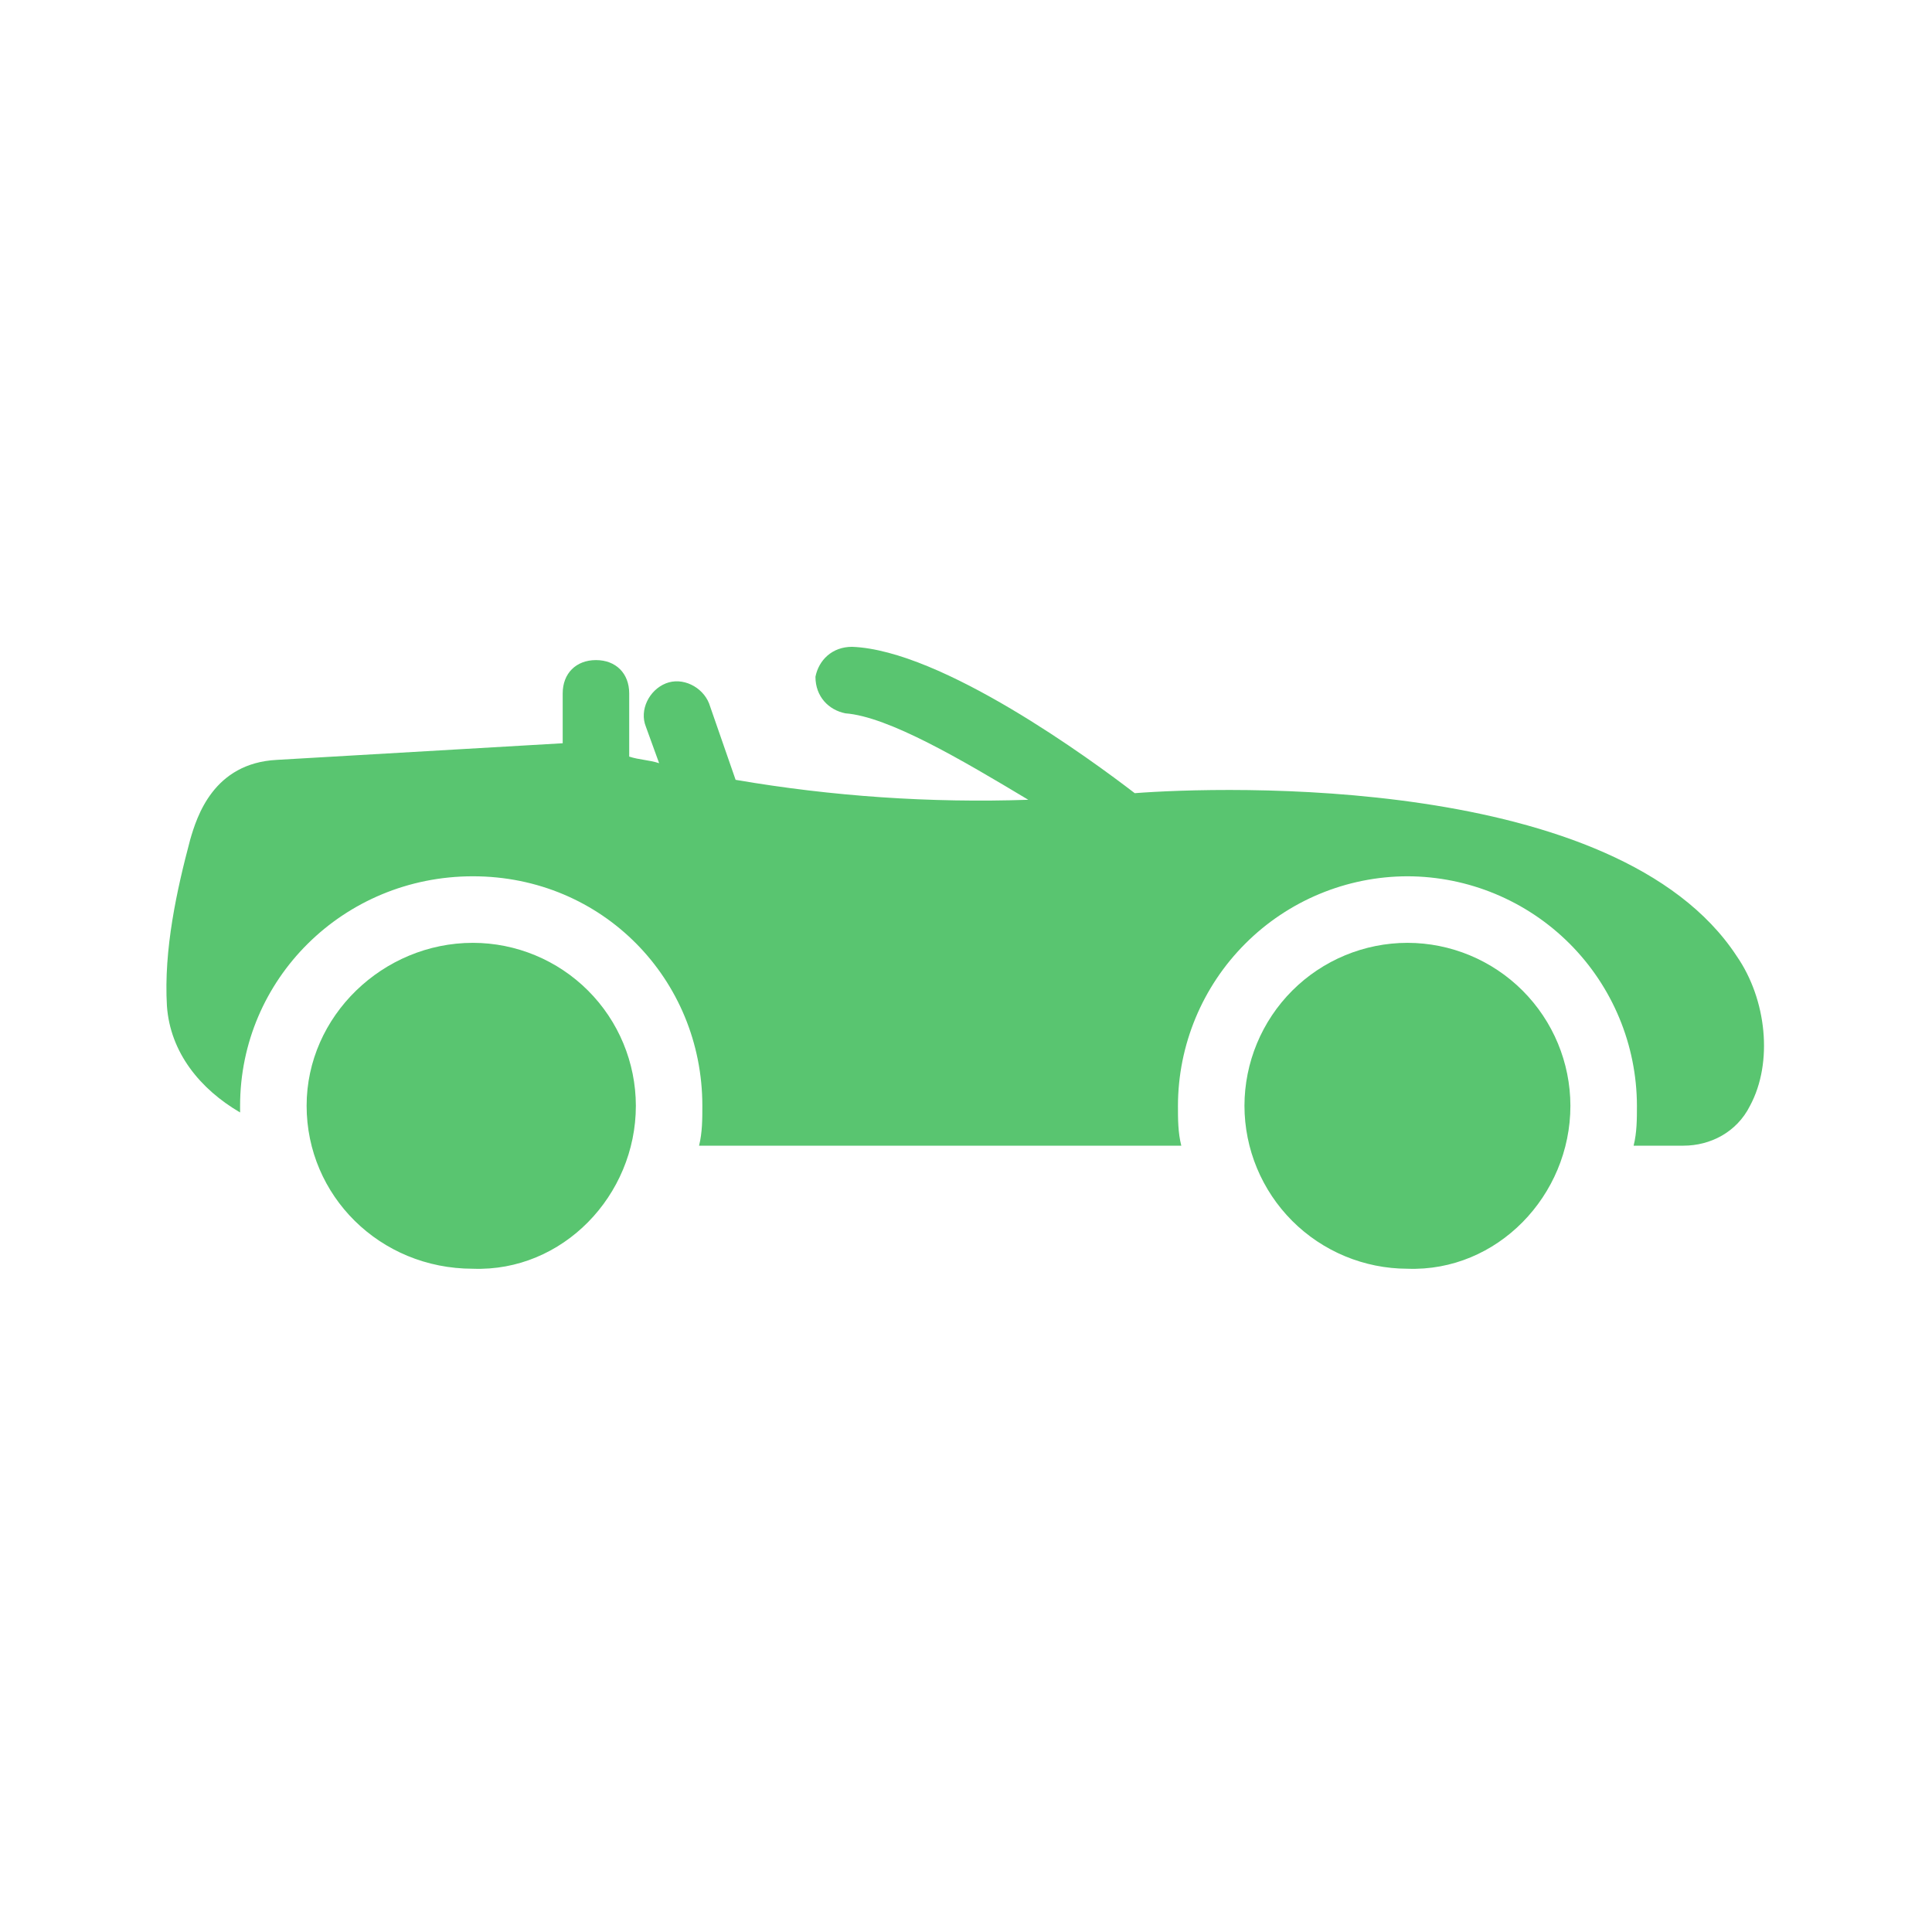
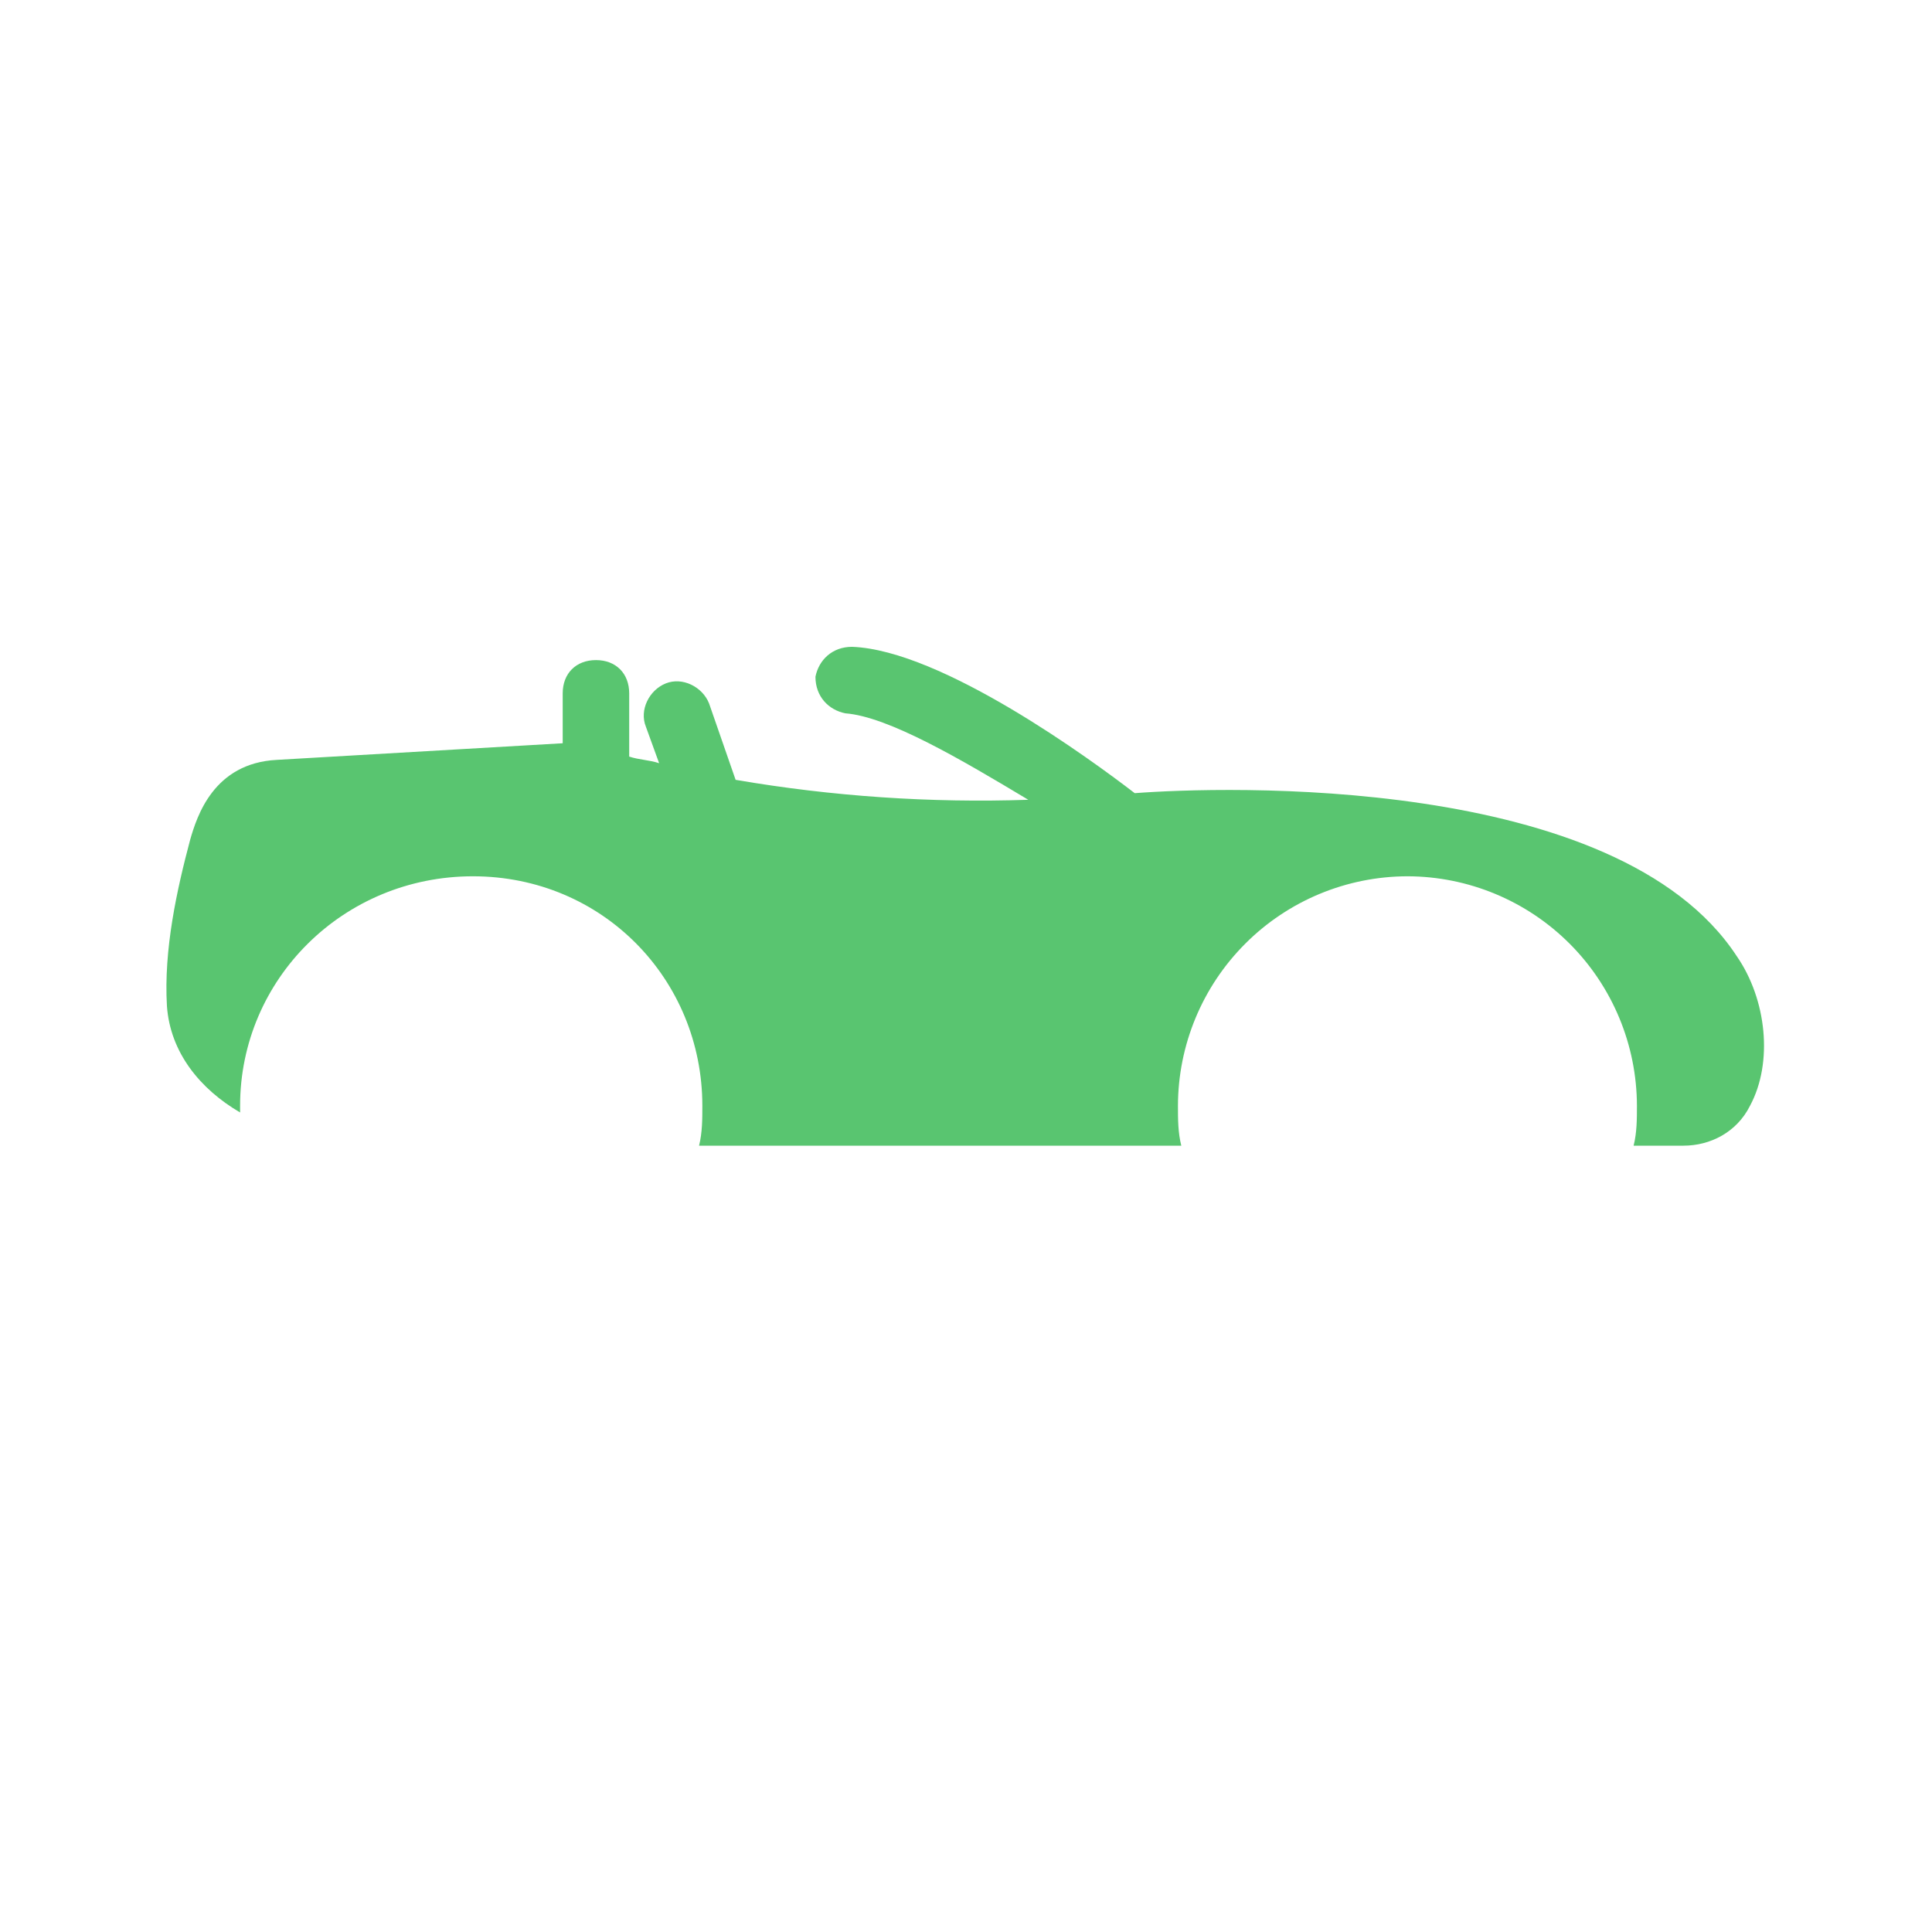
<svg xmlns="http://www.w3.org/2000/svg" width="92" height="92" viewBox="0 0 92 92" fill="none">
  <path d="M7.949 47.905C8.106 50.122 9.531 51.864 11.433 52.974V52.657C11.433 46.637 16.343 41.728 22.52 41.728C28.697 41.728 33.445 46.637 33.445 52.657C33.445 53.289 33.445 53.924 33.289 54.556H56.252C56.093 53.924 56.093 53.289 56.093 52.657C56.098 49.76 57.252 46.983 59.3 44.935C61.348 42.886 64.125 41.733 67.022 41.728C69.918 41.734 72.694 42.887 74.742 44.935C76.79 46.984 77.943 49.76 77.949 52.657C77.949 53.289 77.949 53.924 77.791 54.556H80.166C81.433 54.556 82.701 53.924 83.333 52.657C84.443 50.597 84.126 47.587 82.701 45.53C76.999 36.818 58.153 37.453 54.035 37.77C51.976 36.185 44.849 30.959 40.574 30.801C39.624 30.801 38.989 31.433 38.831 32.226C38.831 33.176 39.464 33.81 40.256 33.968C42.316 34.126 45.799 36.185 48.966 38.085C44.3 38.242 39.631 37.924 35.029 37.135L33.764 33.493C33.447 32.701 32.497 32.226 31.704 32.543C30.912 32.86 30.437 33.81 30.755 34.601L31.387 36.343C30.912 36.185 30.437 36.185 29.962 36.028V33.018C29.962 32.068 29.329 31.433 28.38 31.433C27.43 31.433 26.795 32.068 26.795 33.018V35.393L13.176 36.185C10.166 36.343 9.376 38.878 9.056 39.985C8.424 42.36 7.791 45.212 7.949 47.905Z" fill="#59C570" />
-   <path d="M74.781 52.656C74.778 50.599 73.959 48.627 72.504 47.172C71.049 45.717 69.077 44.899 67.02 44.897C64.963 44.9 62.991 45.718 61.536 47.172C60.082 48.627 59.263 50.599 59.26 52.656C59.263 54.713 60.082 56.685 61.536 58.14C62.991 59.594 64.963 60.413 67.02 60.416C71.295 60.573 74.781 56.931 74.781 52.656ZM30.279 52.656C30.276 50.599 29.458 48.627 28.003 47.172C26.548 45.717 24.575 44.899 22.518 44.897C18.243 44.897 14.601 48.379 14.601 52.656C14.601 56.933 18.083 60.416 22.518 60.416C26.793 60.573 30.279 56.931 30.279 52.656Z" fill="#59C570" />
</svg>